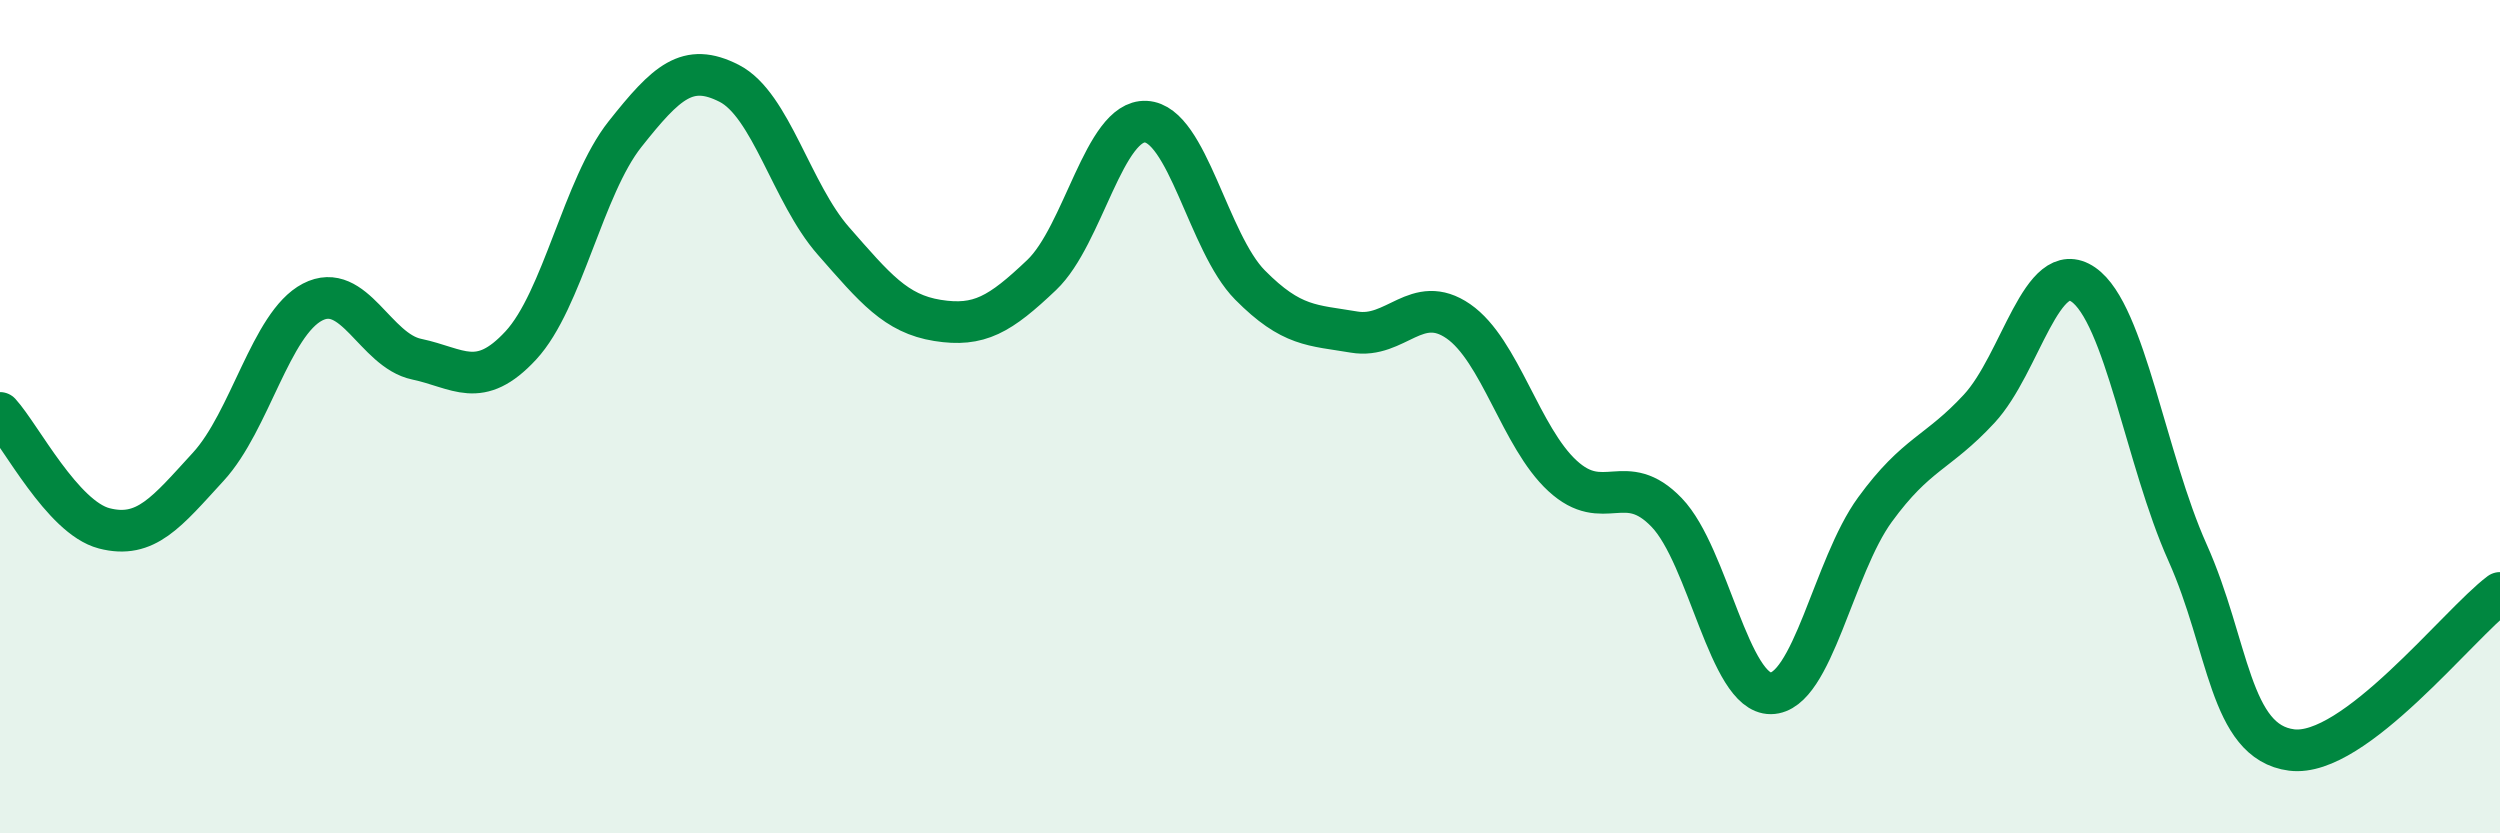
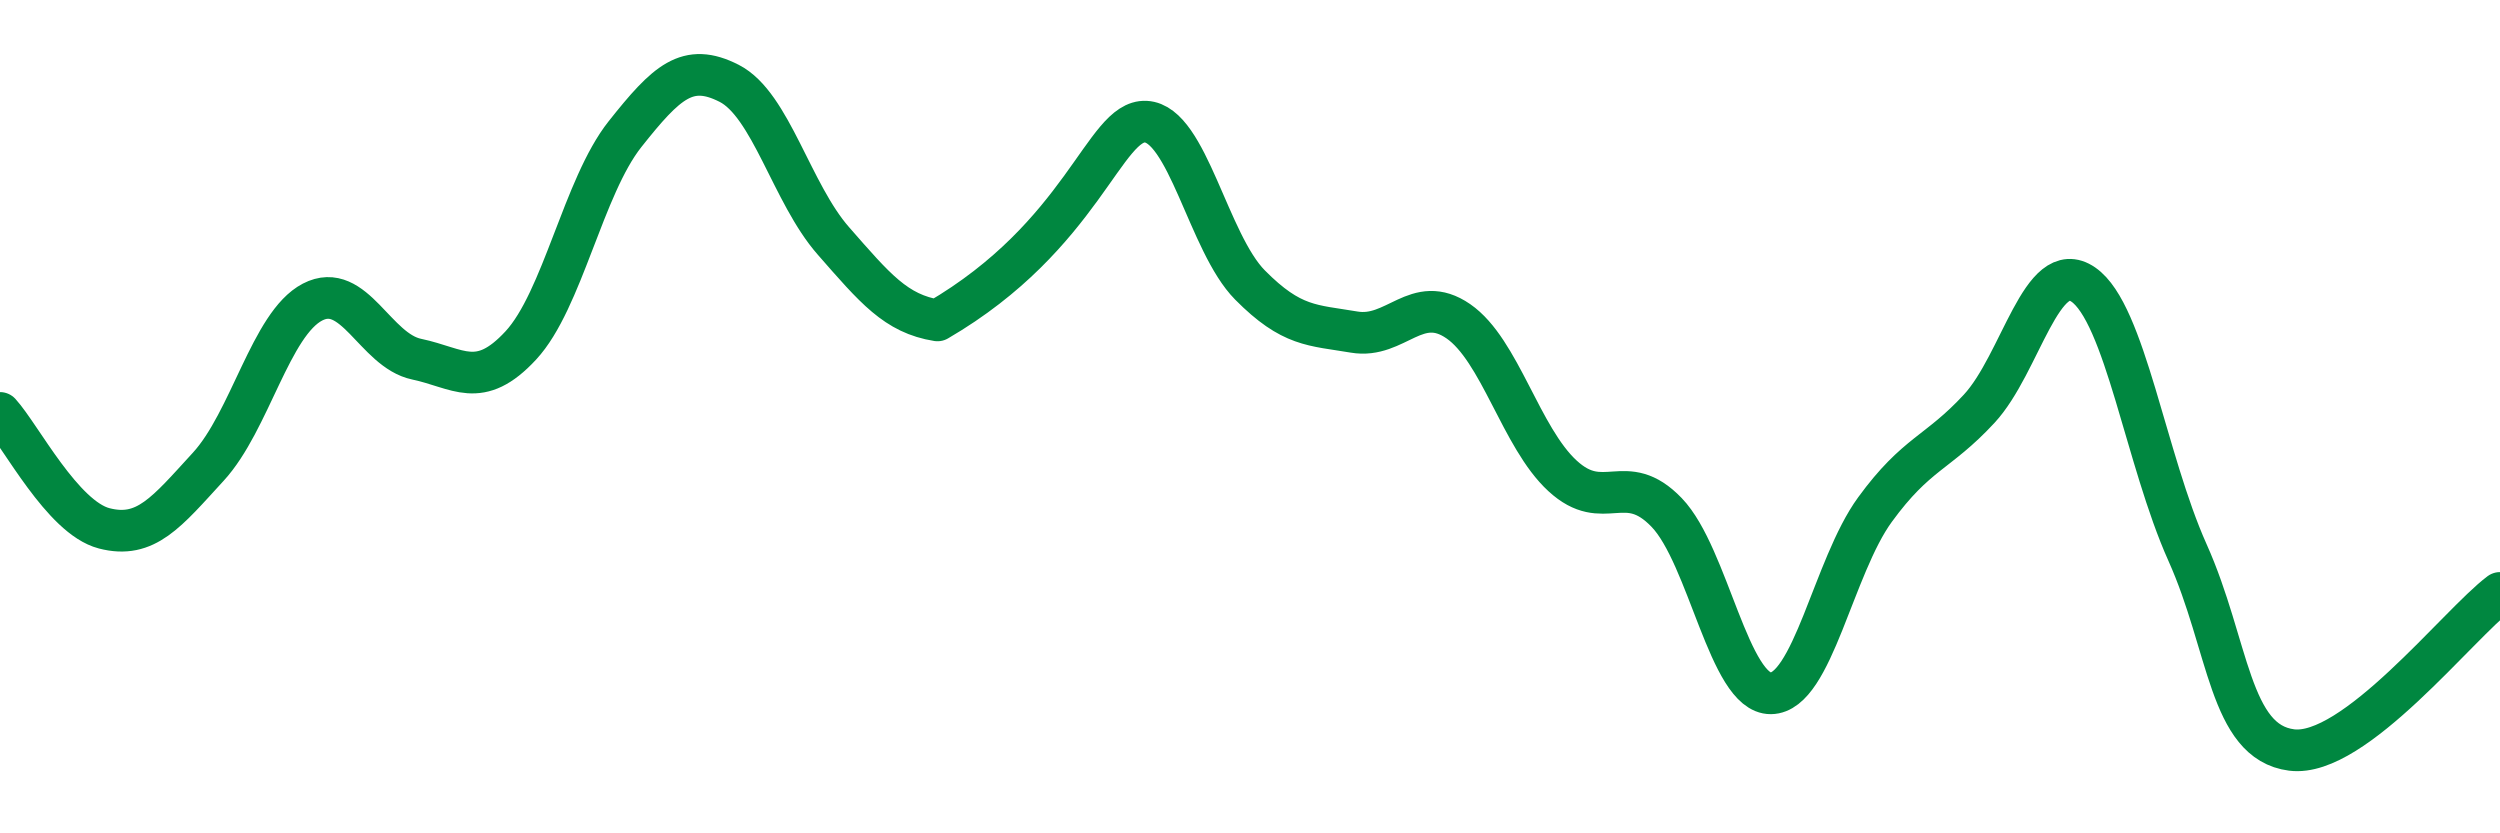
<svg xmlns="http://www.w3.org/2000/svg" width="60" height="20" viewBox="0 0 60 20">
-   <path d="M 0,9.91 C 0.5,10.46 1.5,12.42 2.5,12.68 C 3.5,12.94 4,12.29 5,11.2 C 6,10.11 6.5,7.77 7.5,7.25 C 8.5,6.73 9,8.41 10,8.62 C 11,8.83 11.5,9.37 12.5,8.29 C 13.5,7.21 14,4.48 15,3.22 C 16,1.96 16.5,1.49 17.5,2 C 18.5,2.51 19,4.64 20,5.78 C 21,6.92 21.5,7.53 22.5,7.69 C 23.5,7.85 24,7.55 25,6.6 C 26,5.65 26.5,2.87 27.5,2.92 C 28.5,2.97 29,5.83 30,6.84 C 31,7.85 31.5,7.8 32.5,7.97 C 33.5,8.14 34,7.02 35,7.71 C 36,8.4 36.5,10.5 37.5,11.42 C 38.5,12.34 39,11.26 40,12.3 C 41,13.34 41.5,16.65 42.5,16.64 C 43.5,16.63 44,13.6 45,12.23 C 46,10.86 46.5,10.89 47.5,9.81 C 48.5,8.73 49,6.14 50,6.83 C 51,7.52 51.5,11.03 52.5,13.26 C 53.5,15.49 53.5,17.81 55,18 C 56.5,18.19 59,14.98 60,14.23L60 20L0 20Z" fill="#008740" opacity="0.1" stroke-linecap="round" stroke-linejoin="round" />
-   <path d="M 0,9.91 C 0.5,10.46 1.5,12.42 2.5,12.68 C 3.5,12.94 4,12.29 5,11.2 C 6,10.11 6.5,7.77 7.5,7.25 C 8.5,6.73 9,8.41 10,8.62 C 11,8.83 11.5,9.37 12.5,8.29 C 13.5,7.21 14,4.48 15,3.22 C 16,1.96 16.5,1.49 17.5,2 C 18.5,2.51 19,4.64 20,5.78 C 21,6.92 21.5,7.53 22.5,7.69 C 23.5,7.85 24,7.55 25,6.6 C 26,5.65 26.5,2.87 27.5,2.92 C 28.5,2.97 29,5.83 30,6.84 C 31,7.85 31.5,7.8 32.5,7.97 C 33.5,8.14 34,7.02 35,7.71 C 36,8.4 36.5,10.5 37.5,11.42 C 38.5,12.34 39,11.26 40,12.3 C 41,13.34 41.5,16.65 42.5,16.64 C 43.5,16.63 44,13.6 45,12.23 C 46,10.86 46.5,10.89 47.5,9.81 C 48.5,8.73 49,6.14 50,6.83 C 51,7.52 51.5,11.03 52.5,13.26 C 53.5,15.49 53.5,17.81 55,18 C 56.5,18.19 59,14.98 60,14.23" stroke="#008740" stroke-width="1" fill="none" stroke-linecap="round" stroke-linejoin="round" />
+   <path d="M 0,9.91 C 0.5,10.46 1.5,12.42 2.5,12.68 C 3.5,12.94 4,12.29 5,11.2 C 6,10.11 6.5,7.77 7.5,7.25 C 8.5,6.73 9,8.41 10,8.62 C 11,8.83 11.5,9.37 12.5,8.29 C 13.5,7.21 14,4.48 15,3.22 C 16,1.96 16.5,1.49 17.5,2 C 18.5,2.51 19,4.64 20,5.78 C 21,6.92 21.5,7.53 22.5,7.69 C 26,5.65 26.5,2.87 27.5,2.92 C 28.5,2.97 29,5.83 30,6.84 C 31,7.85 31.5,7.8 32.5,7.97 C 33.5,8.14 34,7.02 35,7.71 C 36,8.4 36.5,10.5 37.5,11.42 C 38.5,12.34 39,11.26 40,12.3 C 41,13.34 41.5,16.65 42.5,16.64 C 43.5,16.63 44,13.6 45,12.23 C 46,10.86 46.5,10.89 47.5,9.81 C 48.5,8.73 49,6.14 50,6.83 C 51,7.52 51.5,11.03 52.5,13.26 C 53.5,15.49 53.5,17.81 55,18 C 56.5,18.19 59,14.98 60,14.23" stroke="#008740" stroke-width="1" fill="none" stroke-linecap="round" stroke-linejoin="round" />
</svg>